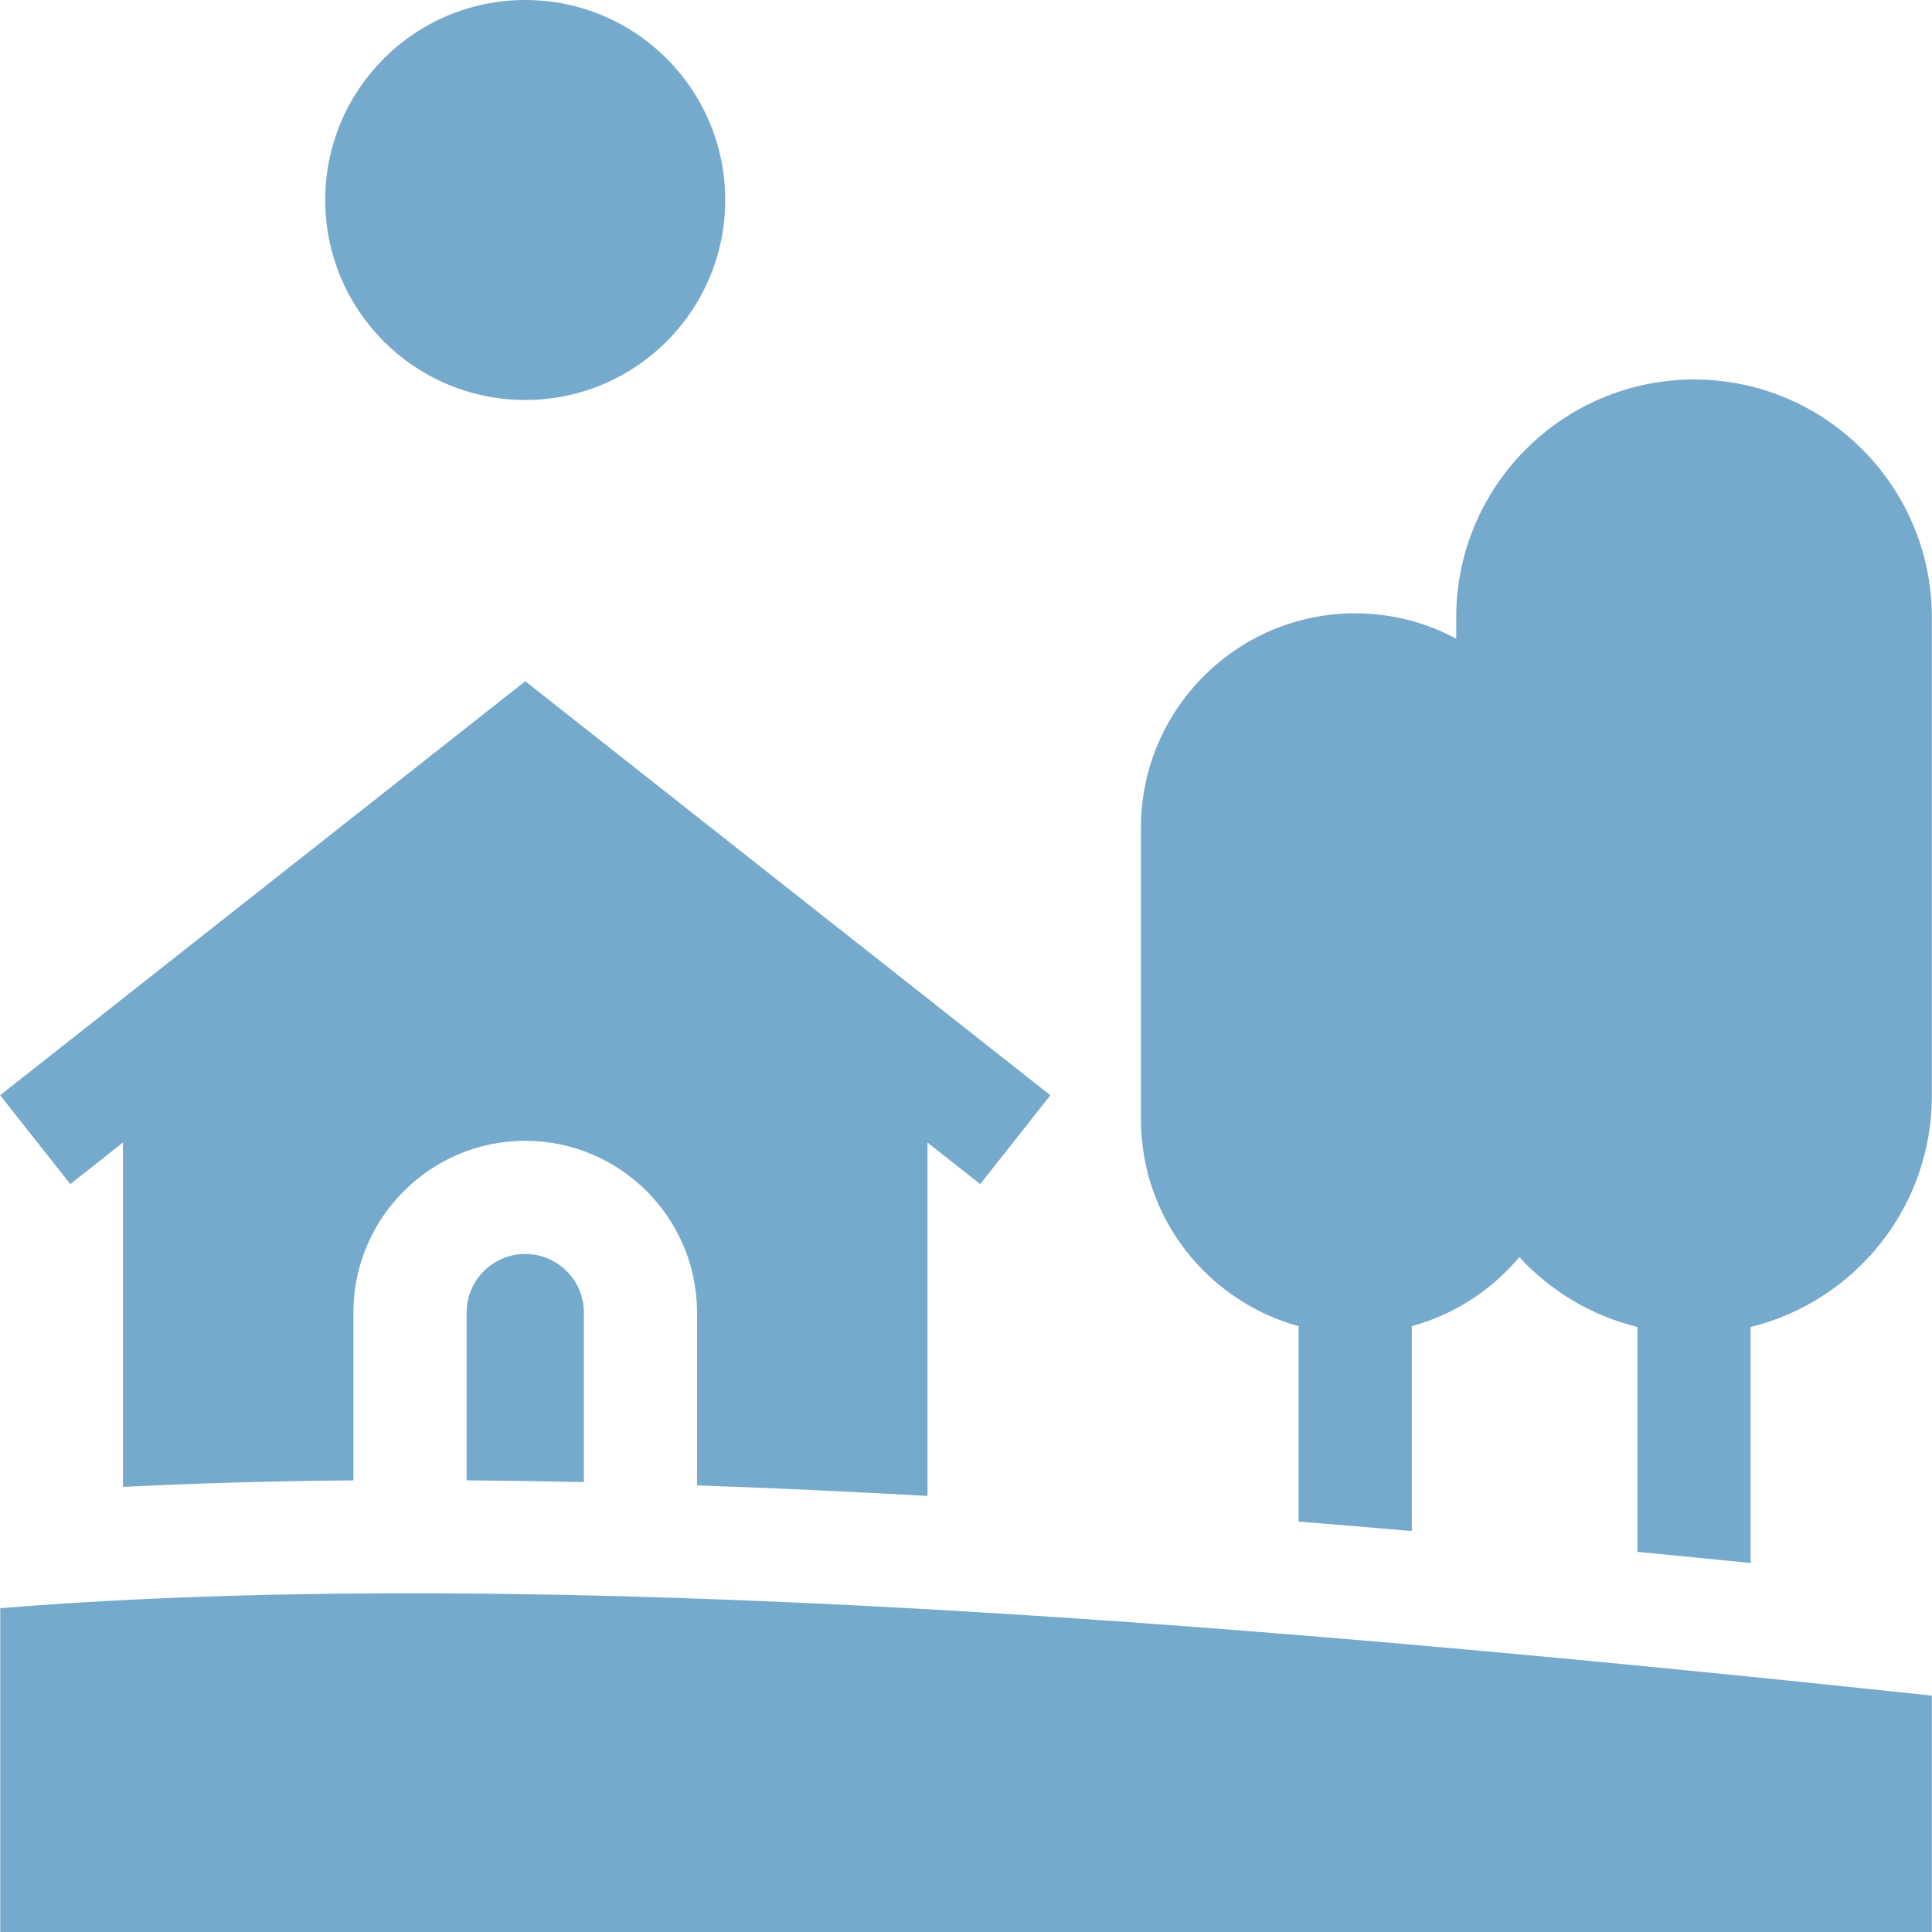
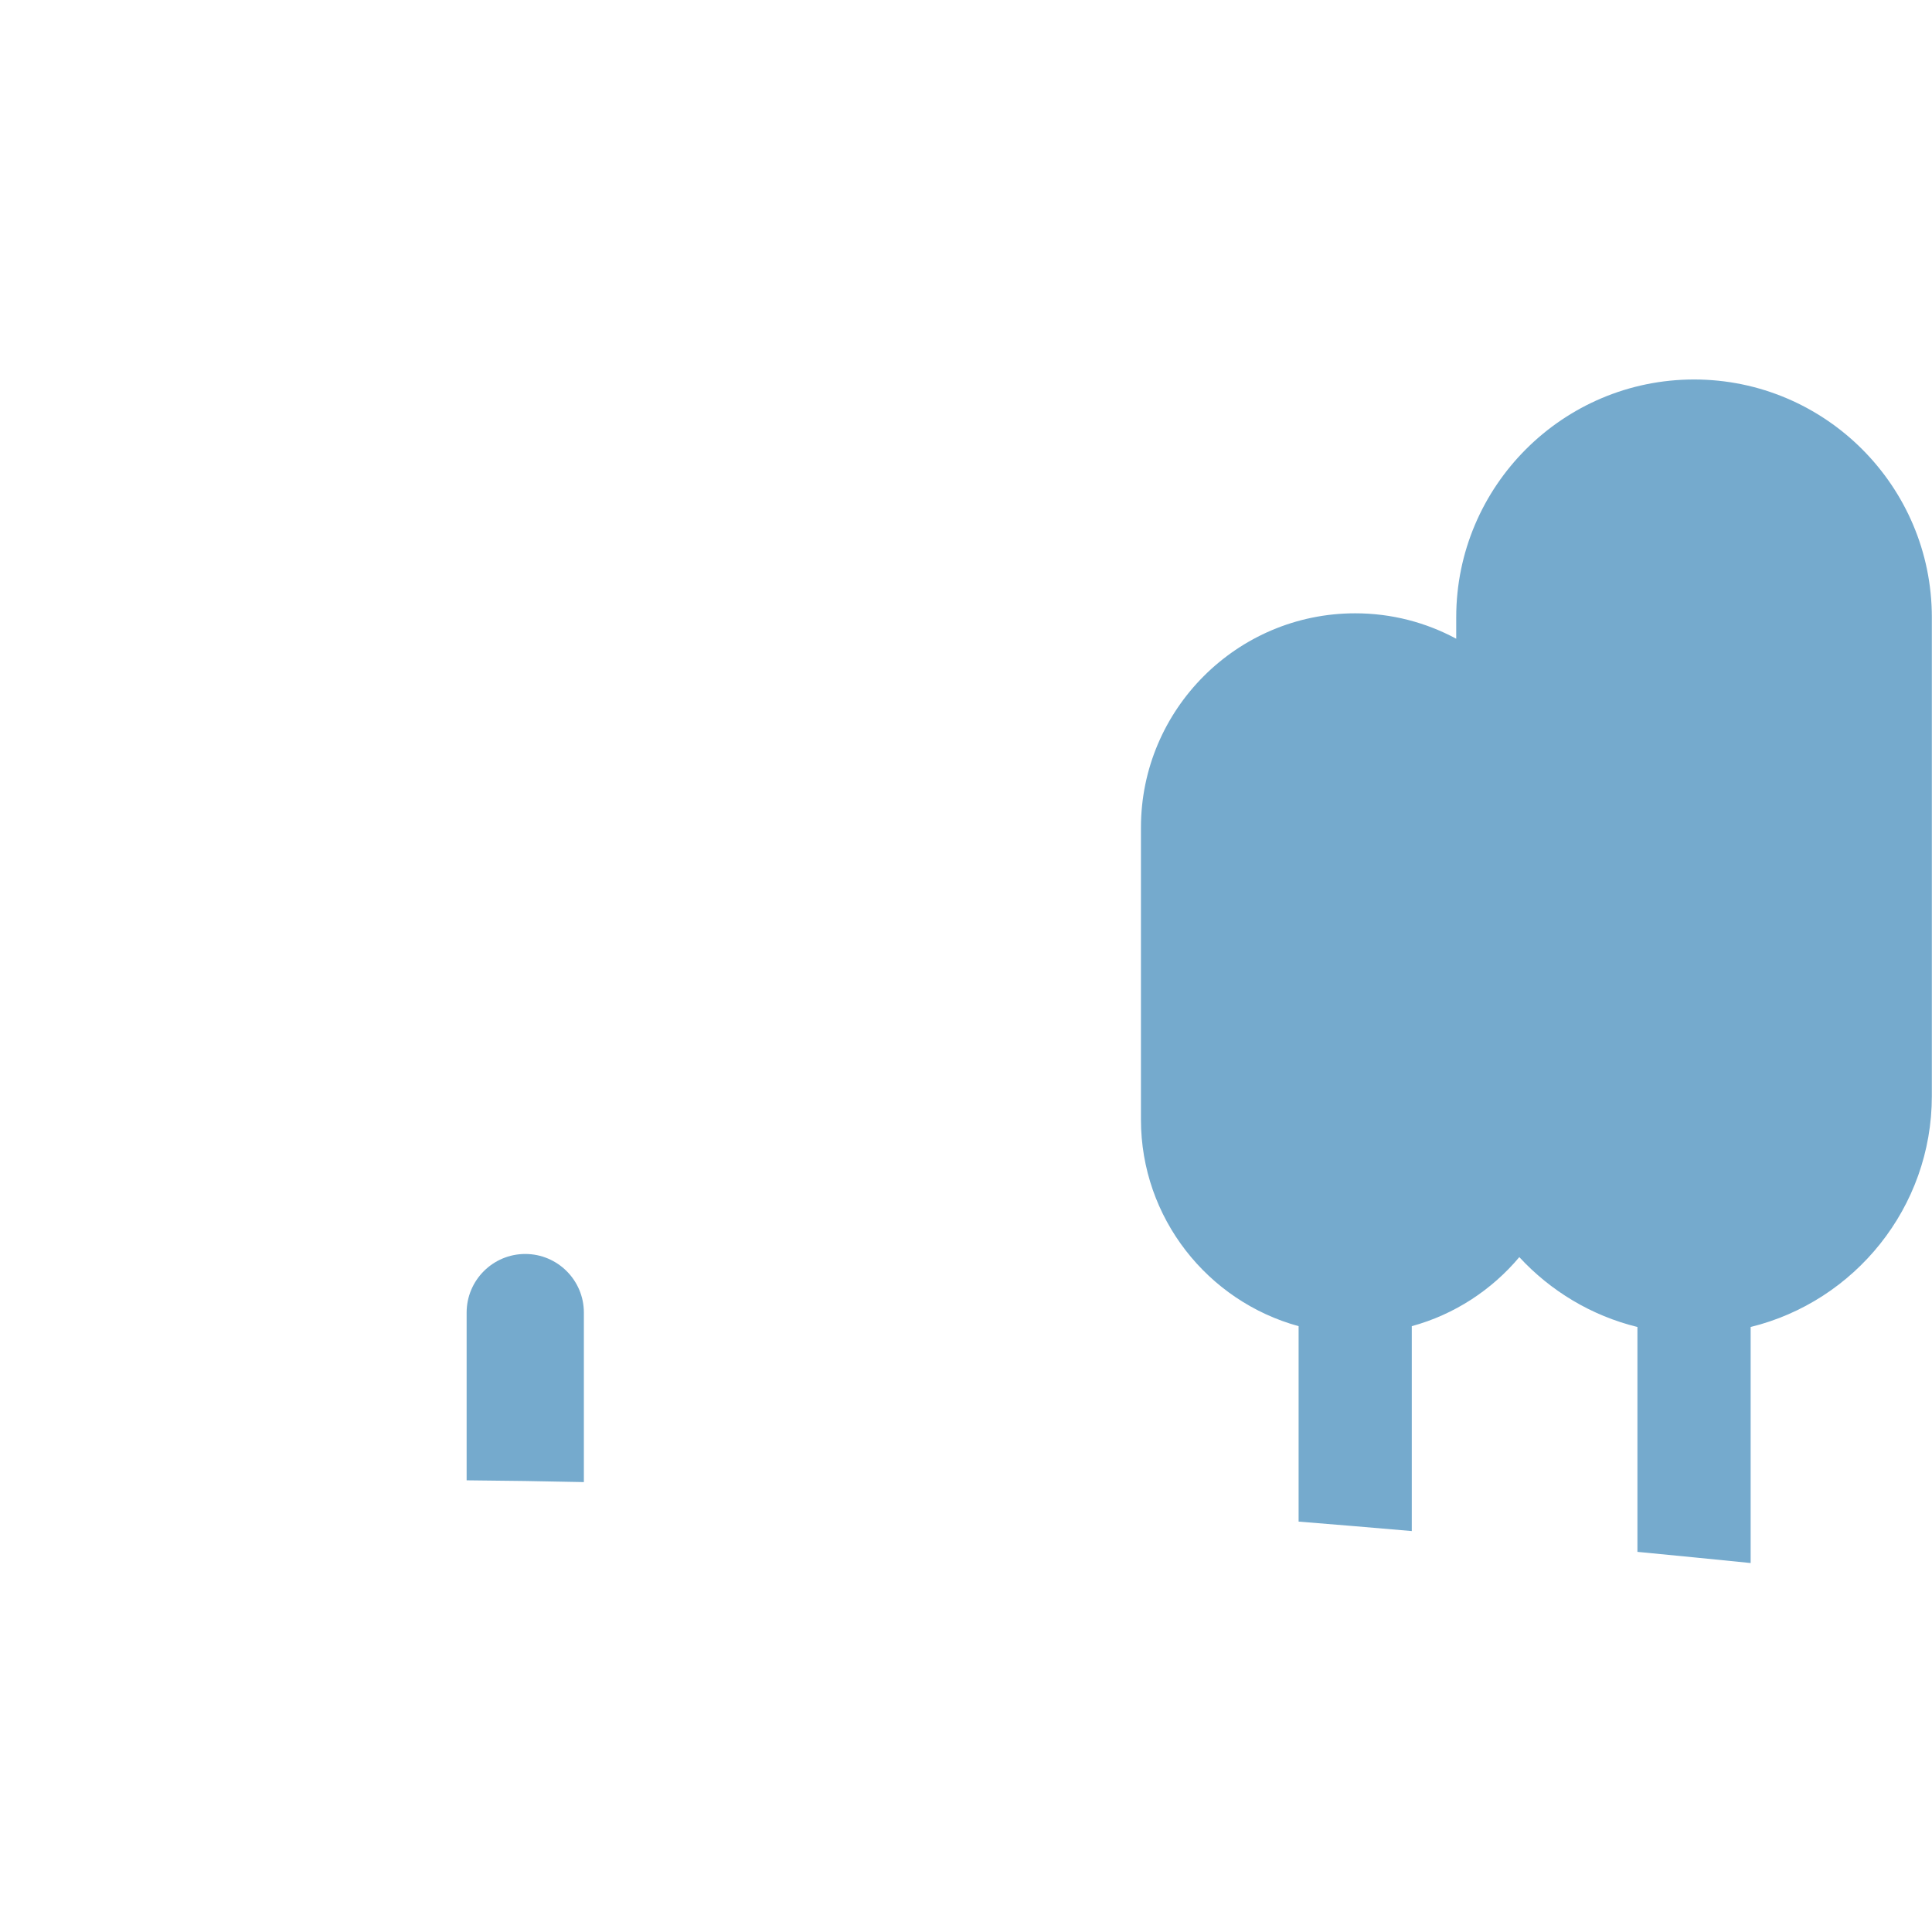
<svg xmlns="http://www.w3.org/2000/svg" width="38" height="38" viewBox="0 0 38 38" fill="none">
  <g clip-path="url(#clip0_3121_8)">
-     <path d="M10.331 7.867C12.503 7.867 14.264 6.106 14.264 3.934C14.264 1.761 12.503 0 10.331 0C8.158 0 6.397 1.761 6.397 3.934C6.397 6.106 8.158 7.867 10.331 7.867Z" fill="#75AACD" />
    <path d="M11.484 25.817C11.484 25.181 10.967 24.664 10.331 24.664C9.695 24.664 9.178 25.181 9.178 25.817V29.116C9.939 29.122 10.708 29.134 11.484 29.151V25.817Z" fill="#75AACD" />
-     <path d="M6.951 25.817C6.951 23.954 8.467 22.438 10.331 22.438C12.194 22.438 13.71 23.954 13.71 25.817V29.215C15.203 29.267 16.717 29.338 18.243 29.423V22.472L19.28 23.29L20.659 21.542L10.331 13.399L0.003 21.542L1.382 23.29L2.419 22.472V29.245C3.884 29.172 5.397 29.13 6.951 29.117V25.817Z" fill="#75AACD" />
-     <path d="M0.005 31.631V38H37.997V33.35C25.241 31.996 10.836 30.754 0.005 31.631Z" fill="#75AACD" />
    <path d="M27.768 26.084C28.606 25.855 29.34 25.373 29.883 24.726C30.497 25.391 31.3 25.878 32.206 26.1V30.523C32.952 30.595 33.694 30.668 34.433 30.743V26.1C36.476 25.599 37.997 23.753 37.997 21.558V12.141C37.997 9.562 35.899 7.464 33.32 7.464C30.741 7.464 28.642 9.562 28.642 12.141V12.563C28.05 12.244 27.373 12.063 26.655 12.063C24.331 12.063 22.441 13.954 22.441 16.277V22.021C22.441 23.959 23.757 25.595 25.542 26.084V29.928C26.284 29.988 27.027 30.049 27.768 30.114V26.084Z" fill="#75AACD" />
  </g>
  <defs>
    <clipPath id="clip0_3121_8">
      <rect width="38" height="38" fill="white" />
    </clipPath>
  </defs>
</svg>